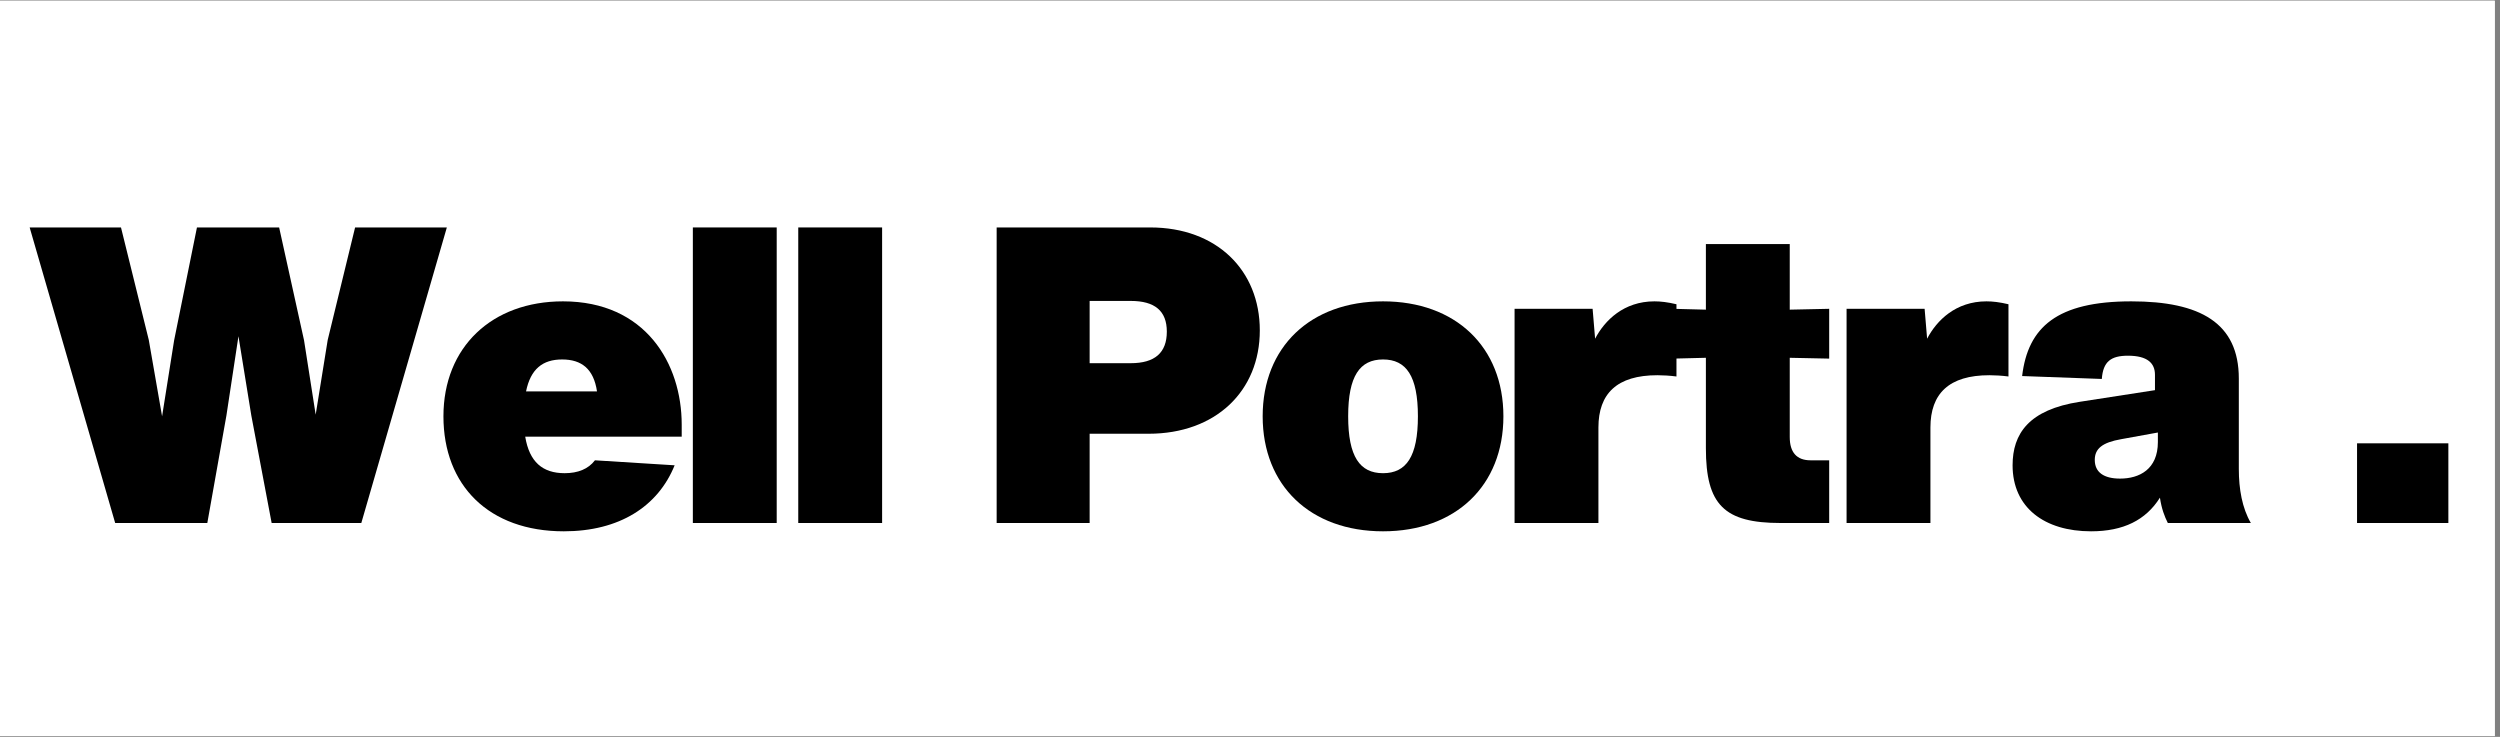
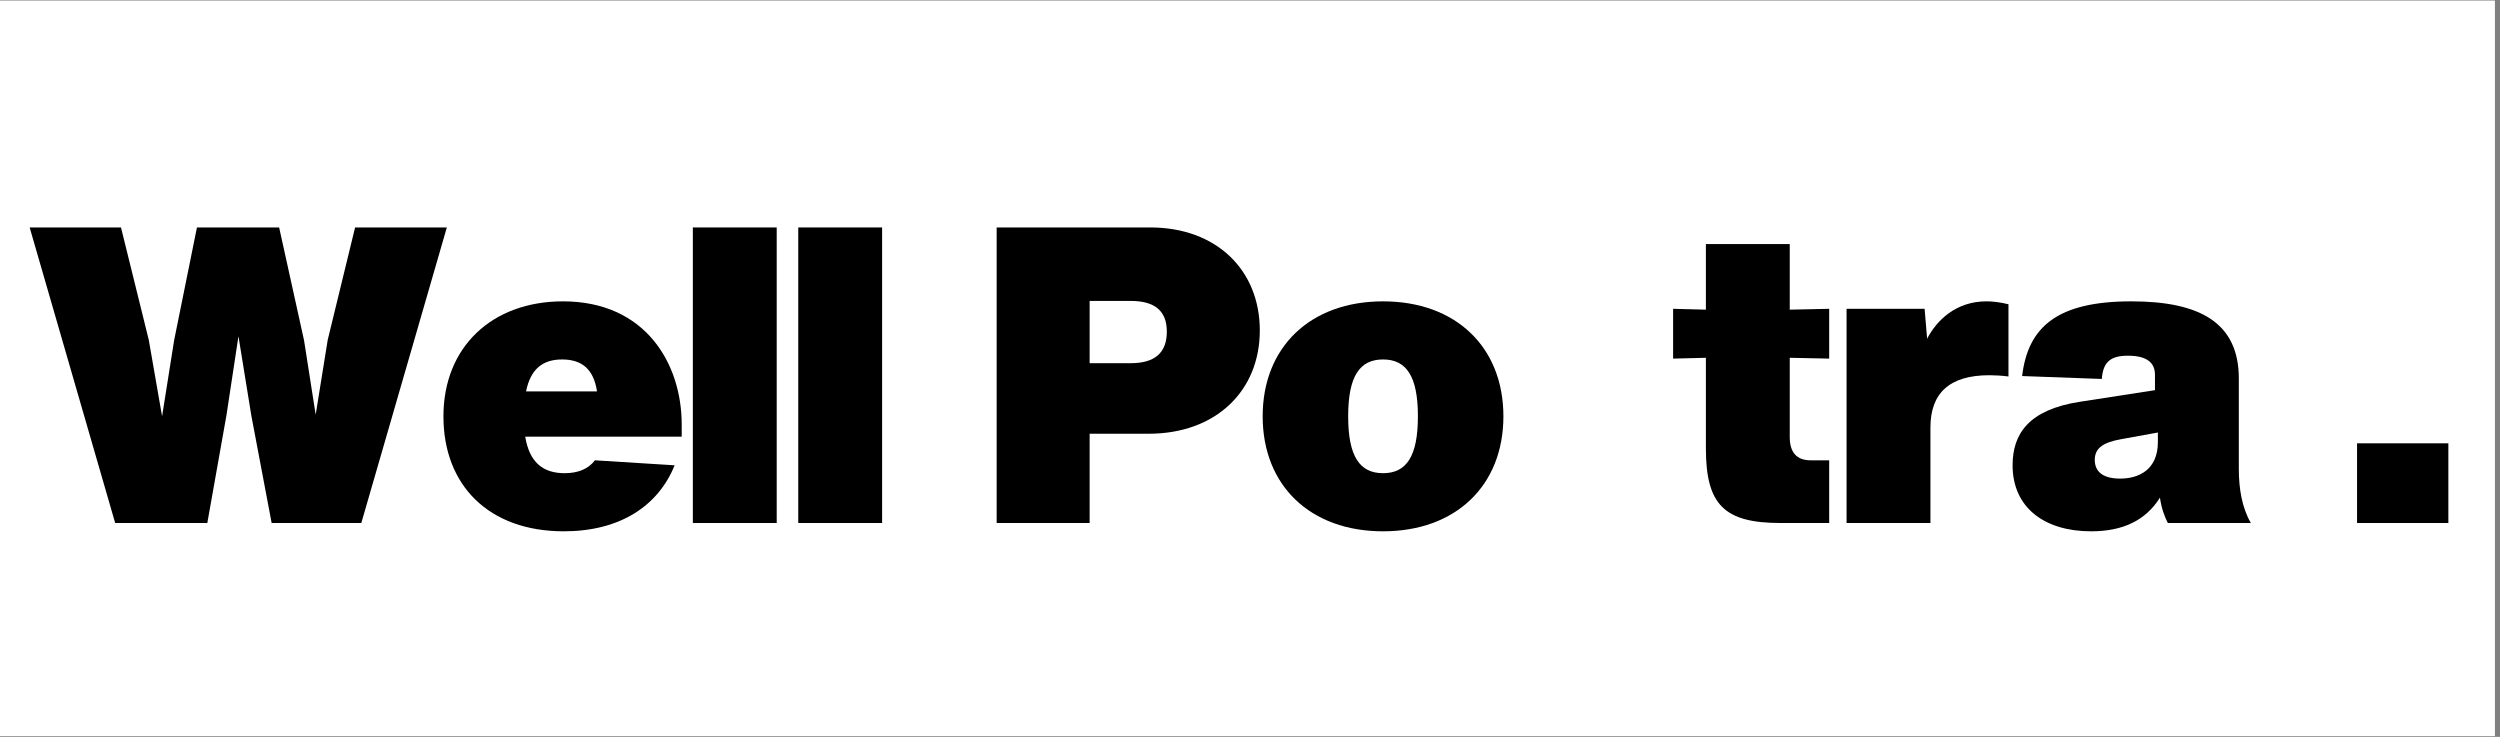
<svg xmlns="http://www.w3.org/2000/svg" width="475" zoomAndPan="magnify" viewBox="0 0 356.25 105" height="140" preserveAspectRatio="xMidYMid meet" version="1.0">
  <rect x="0" y="0" width="356.25" height="105" fill="#808080" stroke="none" />
  <defs>
    <g />
    <clipPath id="7e91db4175">
      <path d="M 0 0.109 L 355.5 0.109 L 355.5 104.891 L 0 104.891 Z M 0 0.109 " clip-rule="nonzero" />
    </clipPath>
  </defs>
  <g clip-path="url(#7e91db4175)">
    <path fill="#ffffff" d="M 0 0.109 L 355.5 0.109 L 355.5 104.891 L 0 104.891 Z M 0 0.109 " fill-opacity="1" fill-rule="nonzero" />
    <path fill="#ffffff" d="M 0 0.109 L 355.5 0.109 L 355.5 104.891 L 0 104.891 Z M 0 0.109 " fill-opacity="1" fill-rule="nonzero" />
  </g>
  <g fill="#000000" fill-opacity="1">
    <g transform="translate(3.339, 74.528)">
      <g>
        <path d="M 43.359 -26.086 L 41.645 -15.438 L 39.988 -26.027 L 36.438 -42.117 L 24.727 -42.117 L 21.473 -26.027 L 19.758 -15.203 L 17.863 -26.086 L 13.902 -42.117 L 0.887 -42.117 L 13.074 0 L 26.203 0 L 28.926 -15.32 L 30.641 -26.617 L 32.473 -15.32 L 35.371 0 L 48.148 0 L 60.336 -42.117 L 47.262 -42.117 Z M 43.359 -26.086 " />
      </g>
    </g>
  </g>
  <g fill="#000000" fill-opacity="1">
    <g transform="translate(61.71, 74.528)">
      <g>
        <path d="M 35.434 -14.02 C 35.434 -22.715 30.285 -31.586 18.516 -31.586 C 8.398 -31.586 1.48 -25.082 1.48 -15.203 C 1.48 -5.324 7.984 1.184 18.633 1.184 C 26.559 1.184 32.059 -2.367 34.426 -8.223 L 23.07 -8.934 C 22.121 -7.691 20.645 -7.098 18.75 -7.098 C 15.617 -7.098 13.723 -8.695 13.133 -12.305 L 35.434 -12.305 Z M 18.395 -23.305 C 21.176 -23.305 22.891 -21.945 23.363 -18.75 L 13.25 -18.75 C 13.902 -21.945 15.617 -23.305 18.395 -23.305 Z M 18.395 -23.305 " />
      </g>
    </g>
  </g>
  <g fill="#000000" fill-opacity="1">
    <g transform="translate(95.774, 74.528)">
      <g>
        <path d="M 14.906 0 L 14.906 -42.117 L 2.957 -42.117 L 2.957 0 Z M 14.906 0 " />
      </g>
    </g>
  </g>
  <g fill="#000000" fill-opacity="1">
    <g transform="translate(110.795, 74.528)">
      <g>
        <path d="M 14.906 0 L 14.906 -42.117 L 2.957 -42.117 L 2.957 0 Z M 14.906 0 " />
      </g>
    </g>
  </g>
  <g fill="#000000" fill-opacity="1">
    <g transform="translate(125.816, 74.528)">
      <g />
    </g>
  </g>
  <g fill="#000000" fill-opacity="1">
    <g transform="translate(138.472, 74.528)">
      <g>
        <path d="M 25.434 -42.117 L 3.551 -42.117 L 3.551 0 L 16.801 0 L 16.801 -12.719 L 25.199 -12.719 C 34.781 -12.719 41.051 -18.809 41.051 -27.445 C 41.051 -36.023 34.898 -42.117 25.434 -42.117 Z M 16.801 -22.773 L 16.801 -31.645 L 22.656 -31.645 C 26.086 -31.645 27.801 -30.227 27.801 -27.27 C 27.801 -24.254 26.086 -22.773 22.656 -22.773 Z M 16.801 -22.773 " />
      </g>
    </g>
  </g>
  <g fill="#000000" fill-opacity="1">
    <g transform="translate(178.45, 74.528)">
      <g>
        <path d="M 18.633 1.184 C 28.984 1.184 35.785 -5.324 35.785 -15.203 C 35.785 -25.082 28.984 -31.586 18.633 -31.586 C 8.281 -31.586 1.48 -25.082 1.48 -15.203 C 1.48 -5.324 8.281 1.184 18.633 1.184 Z M 18.633 -7.098 C 15.32 -7.098 13.664 -9.465 13.664 -15.203 C 13.664 -20.941 15.32 -23.305 18.633 -23.305 C 21.945 -23.305 23.602 -20.941 23.602 -15.203 C 23.602 -9.465 21.945 -7.098 18.633 -7.098 Z M 18.633 -7.098 " />
      </g>
    </g>
  </g>
  <g fill="#000000" fill-opacity="1">
    <g transform="translate(212.869, 74.528)">
      <g>
-         <path d="M 22.891 -31.586 C 18.516 -31.586 15.793 -28.867 14.434 -26.262 L 14.078 -30.523 L 2.957 -30.523 L 2.957 0 L 14.906 0 L 14.906 -13.605 C 14.906 -18.457 17.566 -21.059 23.305 -21.059 C 24.133 -21.059 25.082 -21 26.027 -20.879 L 26.027 -31.172 C 24.785 -31.469 23.777 -31.586 22.891 -31.586 Z M 22.891 -31.586 " />
-       </g>
+         </g>
    </g>
  </g>
  <g fill="#000000" fill-opacity="1">
    <g transform="translate(237.53, 74.528)">
      <g>
        <path d="M 23.129 -23.426 L 23.129 -30.523 L 17.508 -30.402 L 17.508 -39.75 L 5.559 -39.75 L 5.559 -30.402 L 0.887 -30.523 L 0.887 -23.426 L 5.559 -23.543 L 5.559 -10.648 C 5.559 -2.602 8.164 0 16.207 0 L 23.129 0 L 23.129 -8.934 L 20.465 -8.934 C 18.516 -8.934 17.508 -10.055 17.508 -12.246 L 17.508 -23.543 Z M 23.129 -23.426 " />
      </g>
    </g>
  </g>
  <g fill="#000000" fill-opacity="1">
    <g transform="translate(260.18, 74.528)">
      <g>
        <path d="M 22.891 -31.586 C 18.516 -31.586 15.793 -28.867 14.434 -26.262 L 14.078 -30.523 L 2.957 -30.523 L 2.957 0 L 14.906 0 L 14.906 -13.605 C 14.906 -18.457 17.566 -21.059 23.305 -21.059 C 24.133 -21.059 25.082 -21 26.027 -20.879 L 26.027 -31.172 C 24.785 -31.469 23.777 -31.586 22.891 -31.586 Z M 22.891 -31.586 " />
      </g>
    </g>
  </g>
  <g fill="#000000" fill-opacity="1">
    <g transform="translate(284.841, 74.528)">
      <g>
        <path d="M 35.906 0 C 34.664 -2.129 34.191 -4.852 34.191 -7.691 L 34.191 -20.586 C 34.191 -28.512 28.688 -31.586 18.871 -31.586 C 8.281 -31.586 4.141 -27.918 3.312 -20.941 L 14.668 -20.527 C 14.848 -23.012 15.973 -23.84 18.395 -23.84 C 21.176 -23.84 22.242 -22.773 22.242 -21.117 L 22.242 -18.93 L 11.535 -17.273 C 4.258 -16.148 1.953 -12.719 1.953 -8.223 C 1.953 -2.188 6.508 1.184 13.133 1.184 C 17.746 1.184 20.941 -0.414 22.949 -3.609 C 23.188 -2.012 23.602 -0.945 24.074 0 Z M 17.273 -6.328 C 14.965 -6.328 13.664 -7.215 13.664 -8.992 C 13.664 -10.59 14.73 -11.477 17.449 -11.949 L 22.656 -12.895 L 22.656 -11.535 C 22.656 -7.629 19.992 -6.328 17.273 -6.328 Z M 17.273 -6.328 " />
      </g>
    </g>
  </g>
  <g fill="#000000" fill-opacity="1">
    <g transform="translate(319.97, 74.528)">
      <g />
    </g>
  </g>
  <g fill="#000000" fill-opacity="1">
    <g transform="translate(332.626, 74.528)">
      <g>
        <path d="M 16.266 0 L 16.266 -11.355 L 3.254 -11.355 L 3.254 0 Z M 16.266 0 " />
      </g>
    </g>
  </g>
</svg>